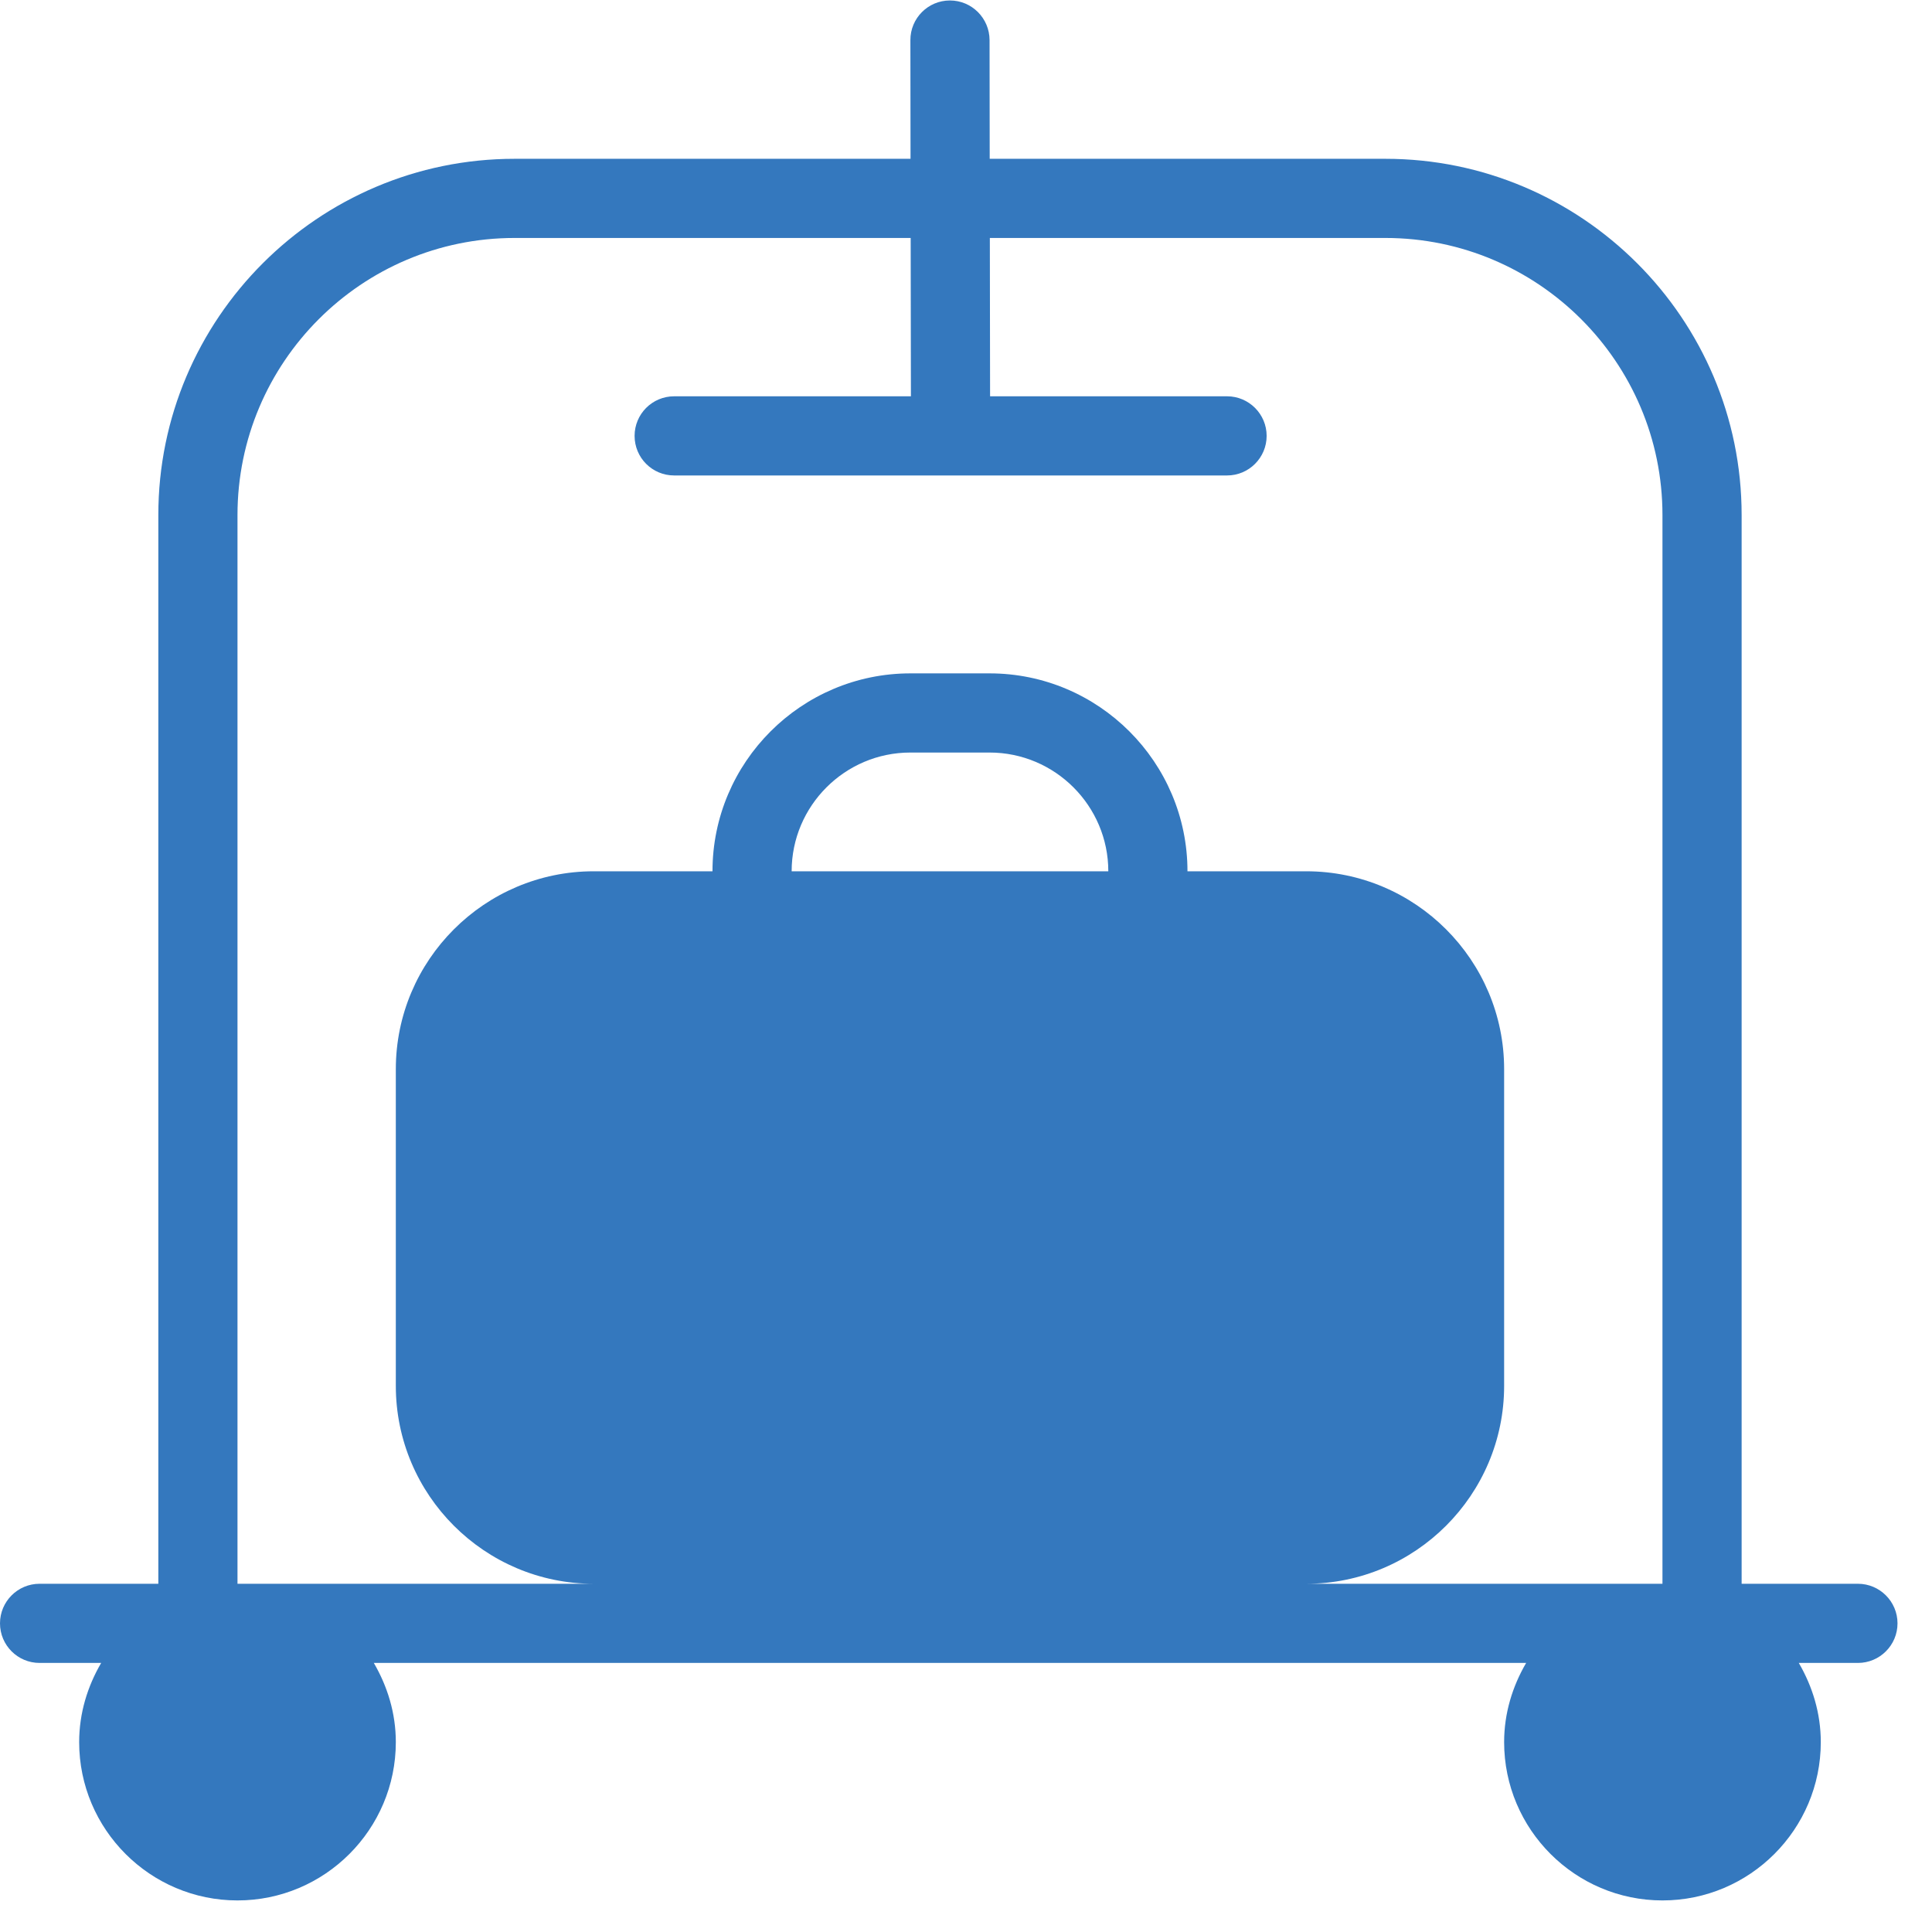
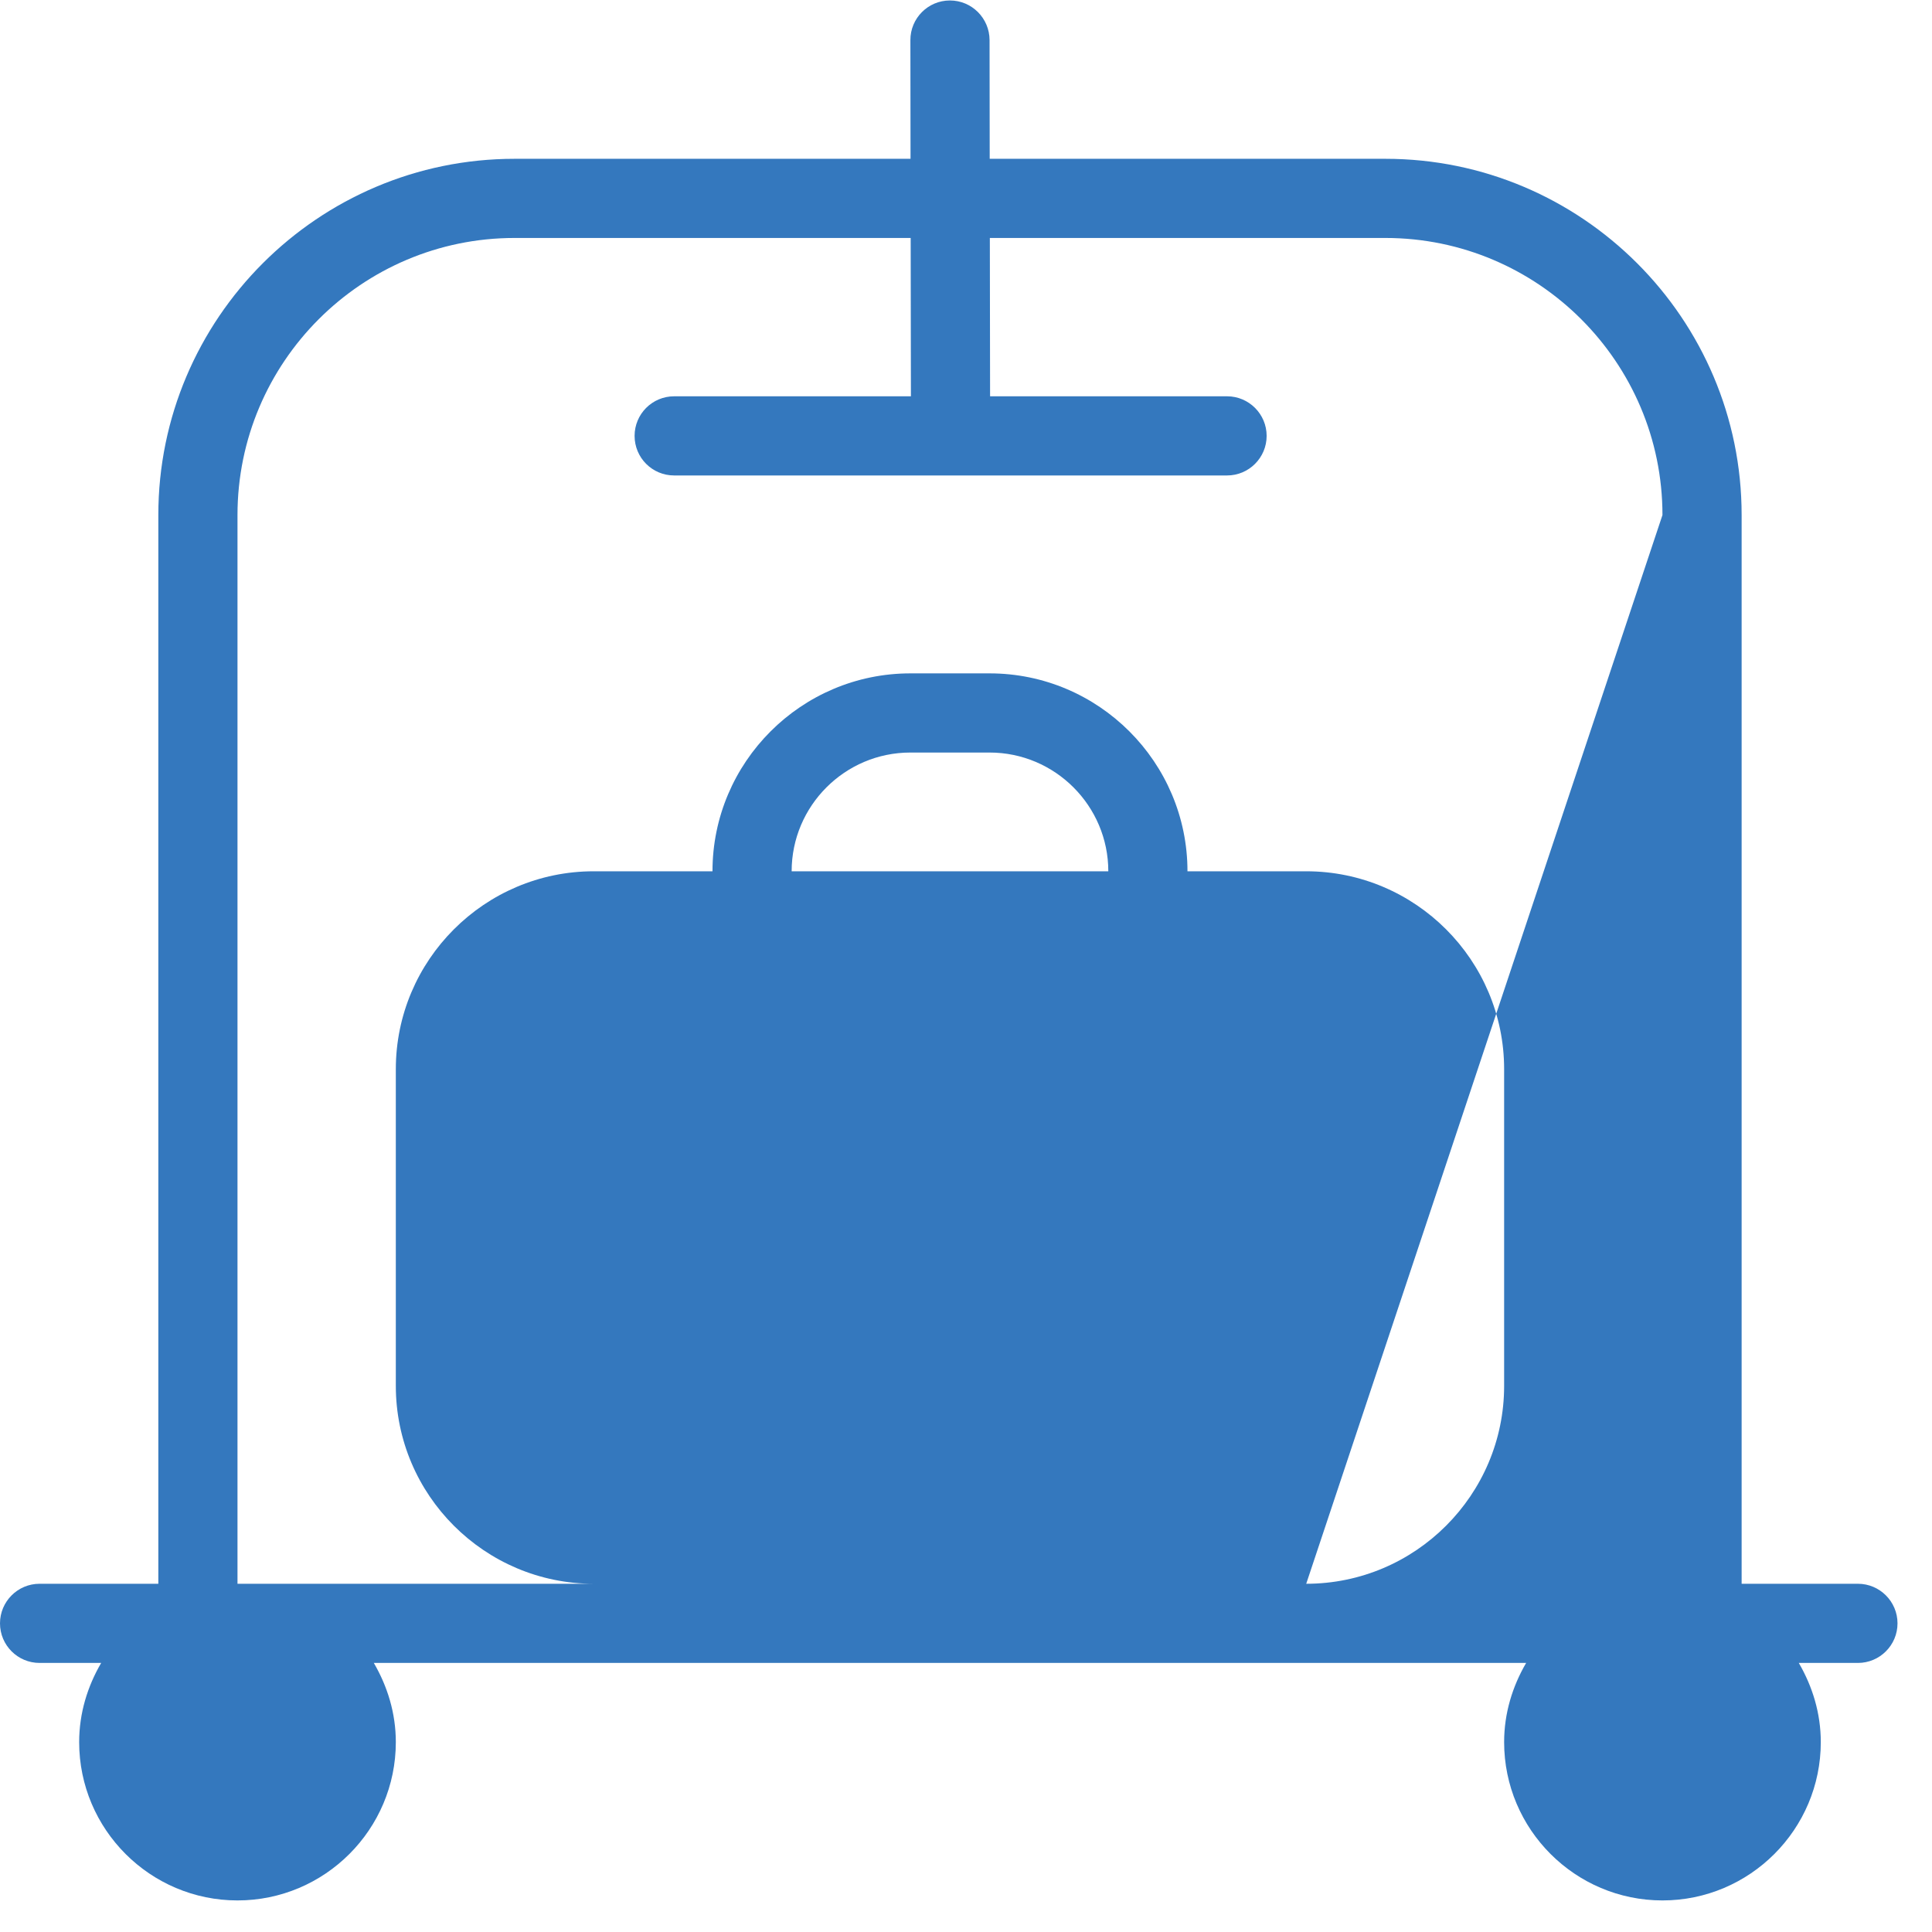
<svg xmlns="http://www.w3.org/2000/svg" xmlns:ns1="http://www.bohemiancoding.com/sketch/ns" width="41px" height="41px" viewBox="0 0 41 41" version="1.1">
  <title>Loss-of-use-icon</title>
  <desc>Created with Sketch.</desc>
  <defs />
  <g id="Page-1" stroke="none" stroke-width="1" fill="none" fill-rule="evenodd" ns1:type="MSPage">
    <g id="Coverage" ns1:type="MSArtboardGroup" transform="translate(-815, -935)" fill="#3478be">
      <g id="Coverage-3" ns1:type="MSLayerGroup" transform="translate(50, 699)">
        <g id="Primary-coverages" transform="translate(239, 0)" ns1:type="MSShapeGroup">
          <g id="Loss-of-use-icon" transform="translate(526, 236)">
-             <path d="M31.92,29.41 L31.92,22.69 C31.92,20.375 30.035,18.49 27.72,18.49 L25.2,18.49 C25.2,16.175 23.315,14.29 21,14.29 L19.32,14.29 C17.005,14.29 15.12,16.175 15.12,18.49 L12.6,18.49 C10.285,18.49 8.4,20.375 8.4,22.69 L8.4,29.41 C8.4,31.725 10.285,33.61 12.6,33.61 L5.04,33.61 L5.04,10.93 C5.04,7.688 7.677,5.05 10.92,5.05 L19.326,5.05 L19.331,8.41 L14.307,8.41 C13.841,8.41 13.467,8.787 13.467,9.25 C13.467,9.714 13.841,10.09 14.307,10.09 L20.173,10.09 L20.175,10.09 L26.04,10.09 C26.503,10.09 26.88,9.714 26.88,9.25 C26.88,8.787 26.503,8.41 26.04,8.41 L21.011,8.41 L21.006,5.05 L29.4,5.05 C32.642,5.05 35.28,7.688 35.28,10.93 L35.28,33.61 L27.72,33.61 C30.035,33.61 31.92,31.725 31.92,29.41 L31.92,29.41 Z M16.8,18.49 C16.8,17.101 17.93,15.97 19.32,15.97 L21,15.97 C22.389,15.97 23.52,17.101 23.52,18.49 L16.8,18.49 Z M39.428,33.61 L36.96,33.61 L36.96,10.93 C36.96,6.762 33.568,3.37 29.4,3.37 L21.003,3.37 L21,0.849 C20.998,0.387 20.623,0.01 20.16,0.01 L20.158,0.01 C19.694,0.01 19.318,0.388 19.32,0.852 L19.323,3.37 L10.92,3.37 C6.752,3.37 3.36,6.762 3.36,10.93 L3.36,33.61 L0.84,33.61 C0.376,33.61 -0,33.987 -0,34.45 C-0,34.914 0.376,35.29 0.84,35.29 L2.147,35.29 C1.858,35.786 1.68,36.355 1.68,36.97 C1.68,38.822 3.187,40.33 5.04,40.33 C6.893,40.33 8.4,38.822 8.4,36.97 C8.4,36.355 8.222,35.786 7.933,35.29 L32.387,35.29 C32.098,35.786 31.92,36.355 31.92,36.97 C31.92,38.822 33.427,40.33 35.28,40.33 C37.133,40.33 38.64,38.822 38.64,36.97 C38.64,36.355 38.462,35.786 38.173,35.29 L39.428,35.29 C39.891,35.29 40.268,34.914 40.268,34.45 C40.268,33.987 39.891,33.61 39.428,33.61 L39.428,33.61 Z" id="Fill-277" />
+             <path d="M31.92,29.41 L31.92,22.69 C31.92,20.375 30.035,18.49 27.72,18.49 L25.2,18.49 C25.2,16.175 23.315,14.29 21,14.29 L19.32,14.29 C17.005,14.29 15.12,16.175 15.12,18.49 L12.6,18.49 C10.285,18.49 8.4,20.375 8.4,22.69 L8.4,29.41 C8.4,31.725 10.285,33.61 12.6,33.61 L5.04,33.61 L5.04,10.93 C5.04,7.688 7.677,5.05 10.92,5.05 L19.326,5.05 L19.331,8.41 L14.307,8.41 C13.841,8.41 13.467,8.787 13.467,9.25 C13.467,9.714 13.841,10.09 14.307,10.09 L20.173,10.09 L20.175,10.09 L26.04,10.09 C26.503,10.09 26.88,9.714 26.88,9.25 C26.88,8.787 26.503,8.41 26.04,8.41 L21.011,8.41 L21.006,5.05 L29.4,5.05 C32.642,5.05 35.28,7.688 35.28,10.93 L27.72,33.61 C30.035,33.61 31.92,31.725 31.92,29.41 L31.92,29.41 Z M16.8,18.49 C16.8,17.101 17.93,15.97 19.32,15.97 L21,15.97 C22.389,15.97 23.52,17.101 23.52,18.49 L16.8,18.49 Z M39.428,33.61 L36.96,33.61 L36.96,10.93 C36.96,6.762 33.568,3.37 29.4,3.37 L21.003,3.37 L21,0.849 C20.998,0.387 20.623,0.01 20.16,0.01 L20.158,0.01 C19.694,0.01 19.318,0.388 19.32,0.852 L19.323,3.37 L10.92,3.37 C6.752,3.37 3.36,6.762 3.36,10.93 L3.36,33.61 L0.84,33.61 C0.376,33.61 -0,33.987 -0,34.45 C-0,34.914 0.376,35.29 0.84,35.29 L2.147,35.29 C1.858,35.786 1.68,36.355 1.68,36.97 C1.68,38.822 3.187,40.33 5.04,40.33 C6.893,40.33 8.4,38.822 8.4,36.97 C8.4,36.355 8.222,35.786 7.933,35.29 L32.387,35.29 C32.098,35.786 31.92,36.355 31.92,36.97 C31.92,38.822 33.427,40.33 35.28,40.33 C37.133,40.33 38.64,38.822 38.64,36.97 C38.64,36.355 38.462,35.786 38.173,35.29 L39.428,35.29 C39.891,35.29 40.268,34.914 40.268,34.45 C40.268,33.987 39.891,33.61 39.428,33.61 L39.428,33.61 Z" id="Fill-277" />
          </g>
        </g>
      </g>
    </g>
  </g>
</svg>